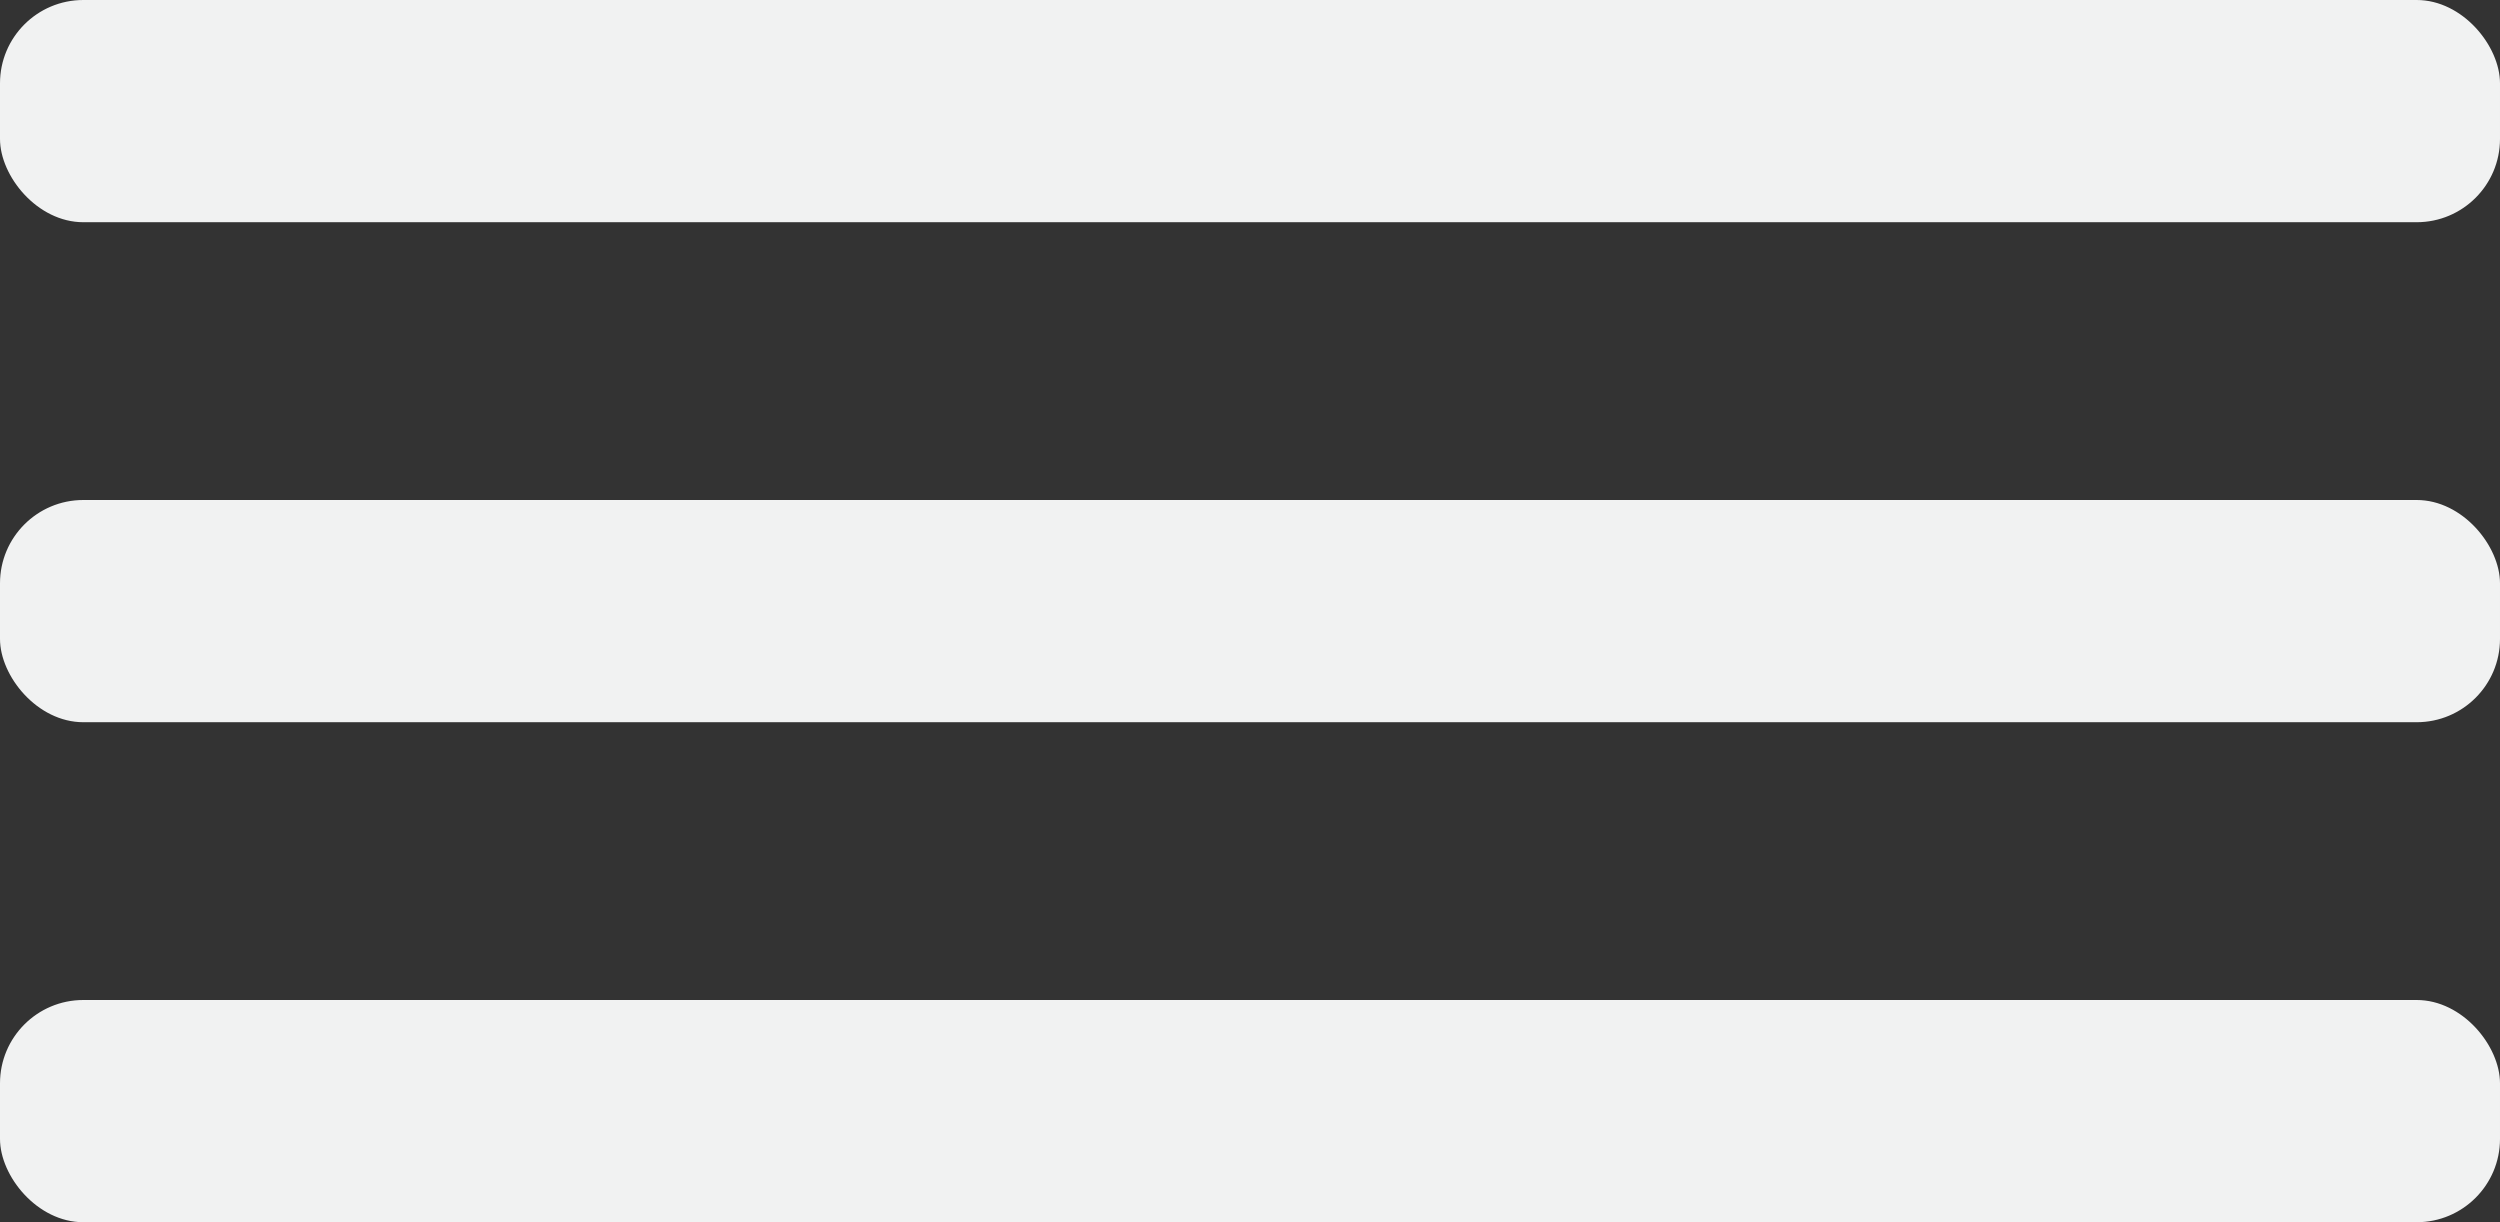
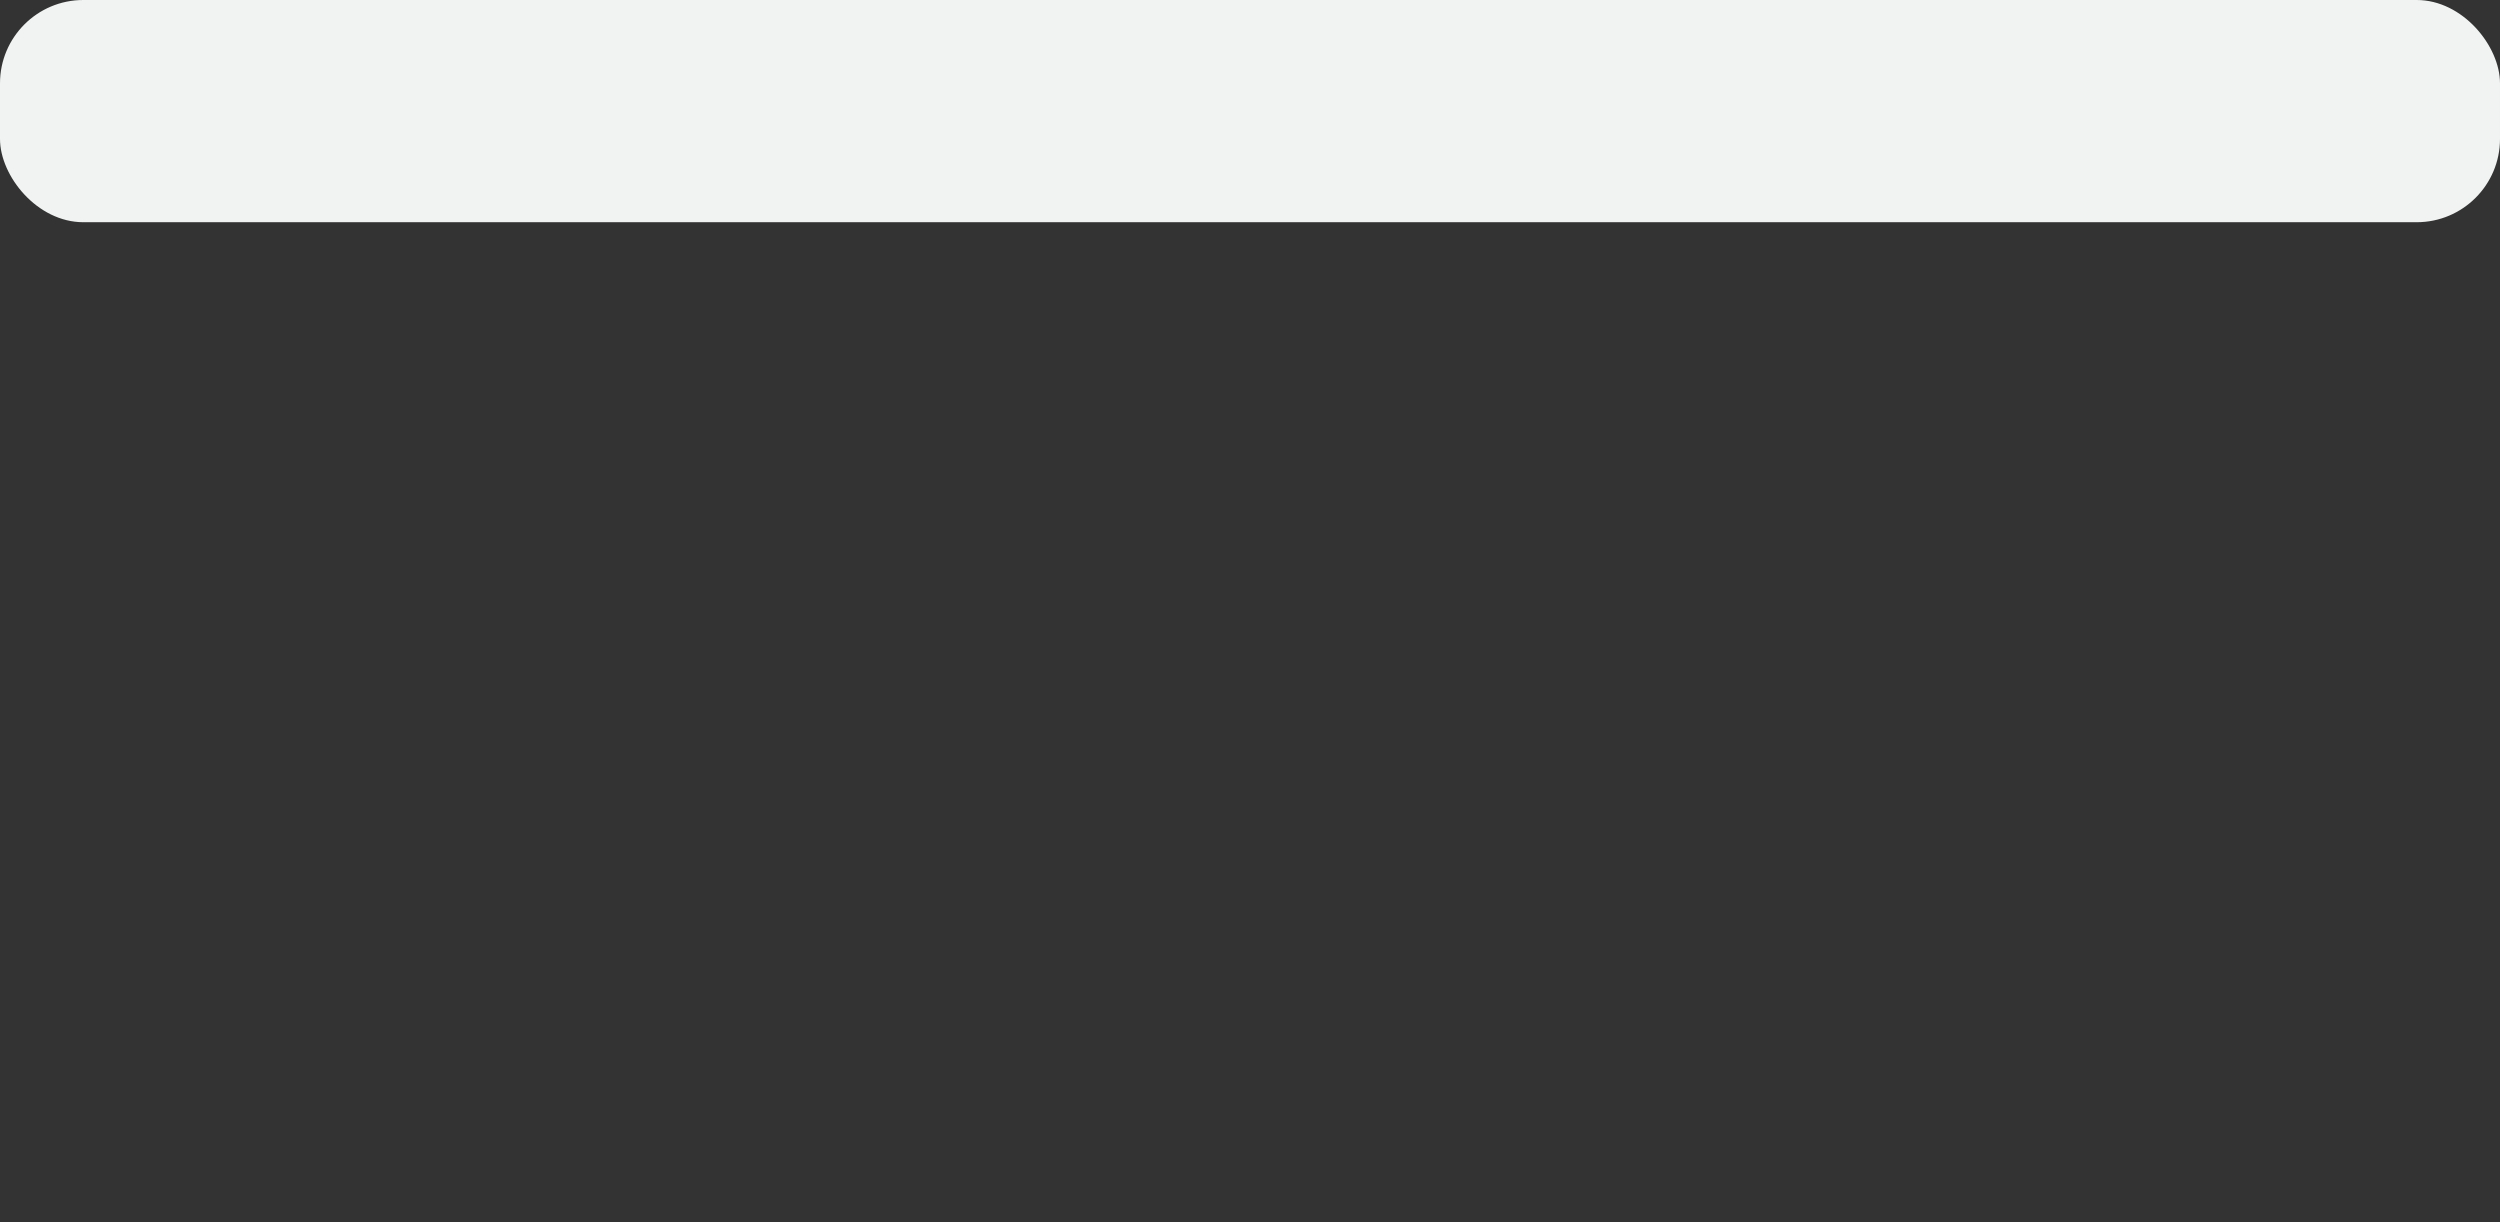
<svg xmlns="http://www.w3.org/2000/svg" width="90" height="44" viewBox="0 0 90 44" fill="none">
  <rect x="0" y="0" width="90" height="44" fill="#333333" stroke="none" />
  <rect width="90" height="8" rx="3" fill="#F1F2F2" />
-   <rect y="18" width="90" height="8" rx="3" fill="#F1F2F2" />
-   <rect y="36" width="90" height="8" rx="3" fill="#F1F2F2" />
</svg>